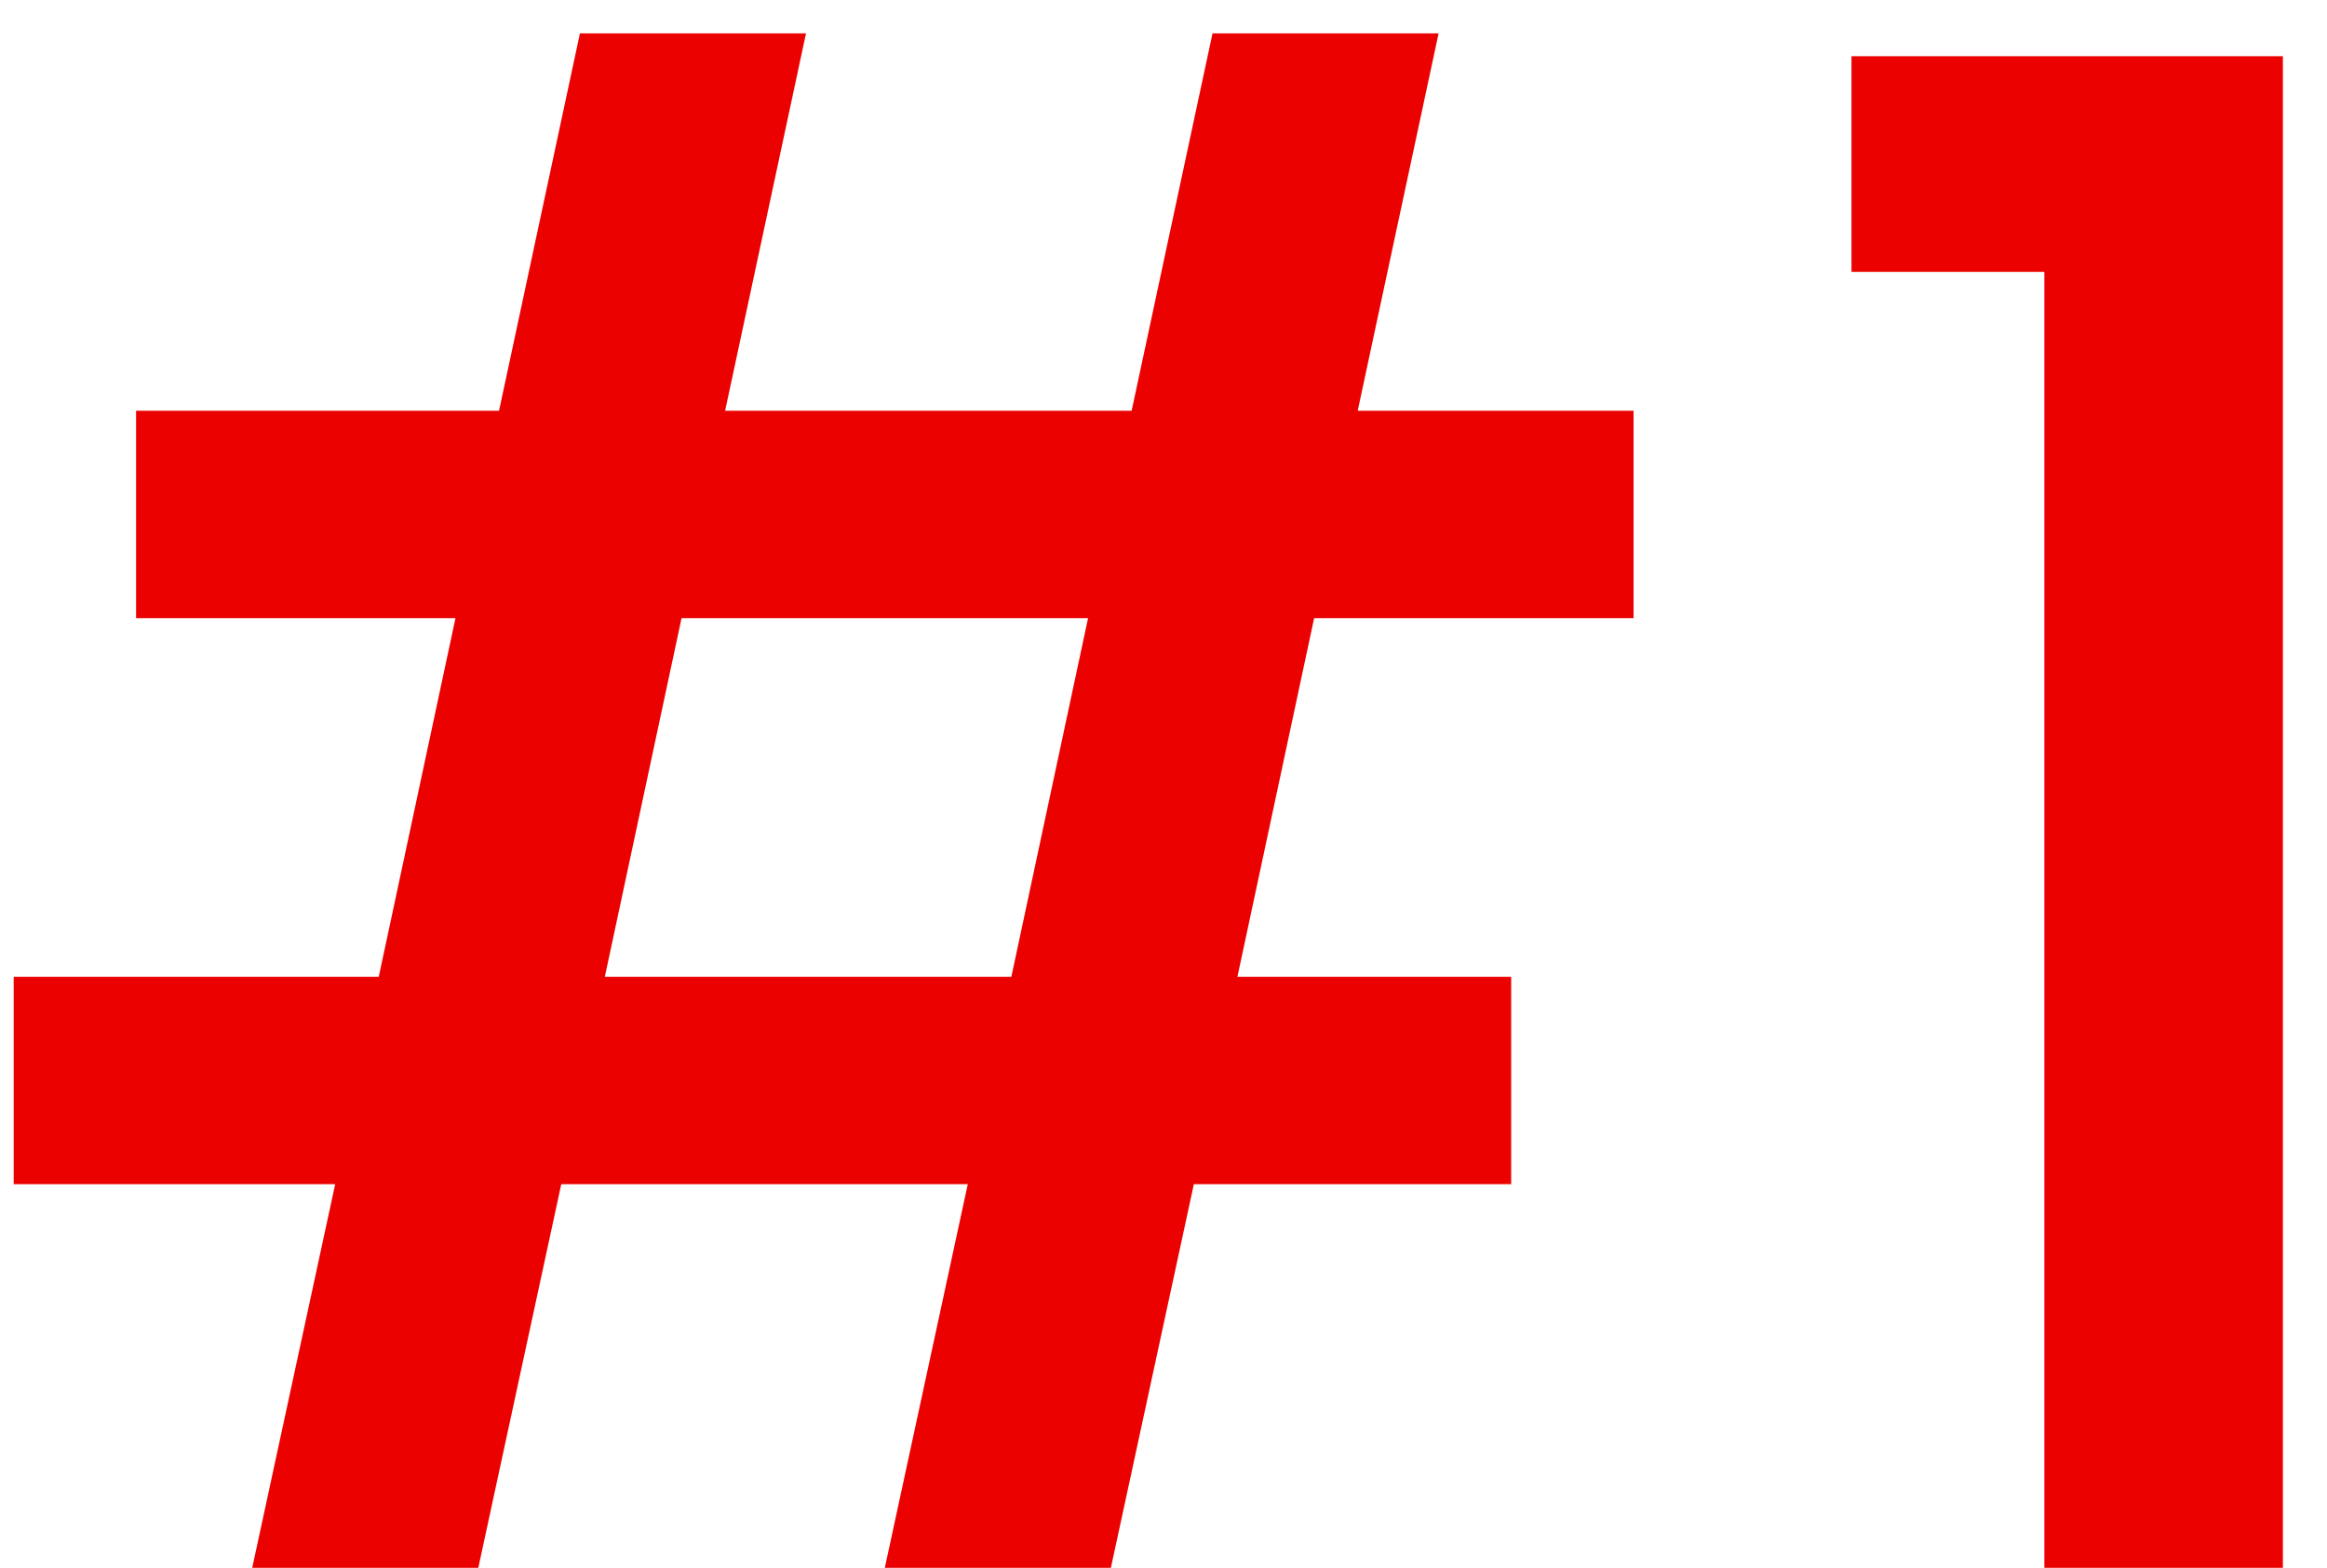
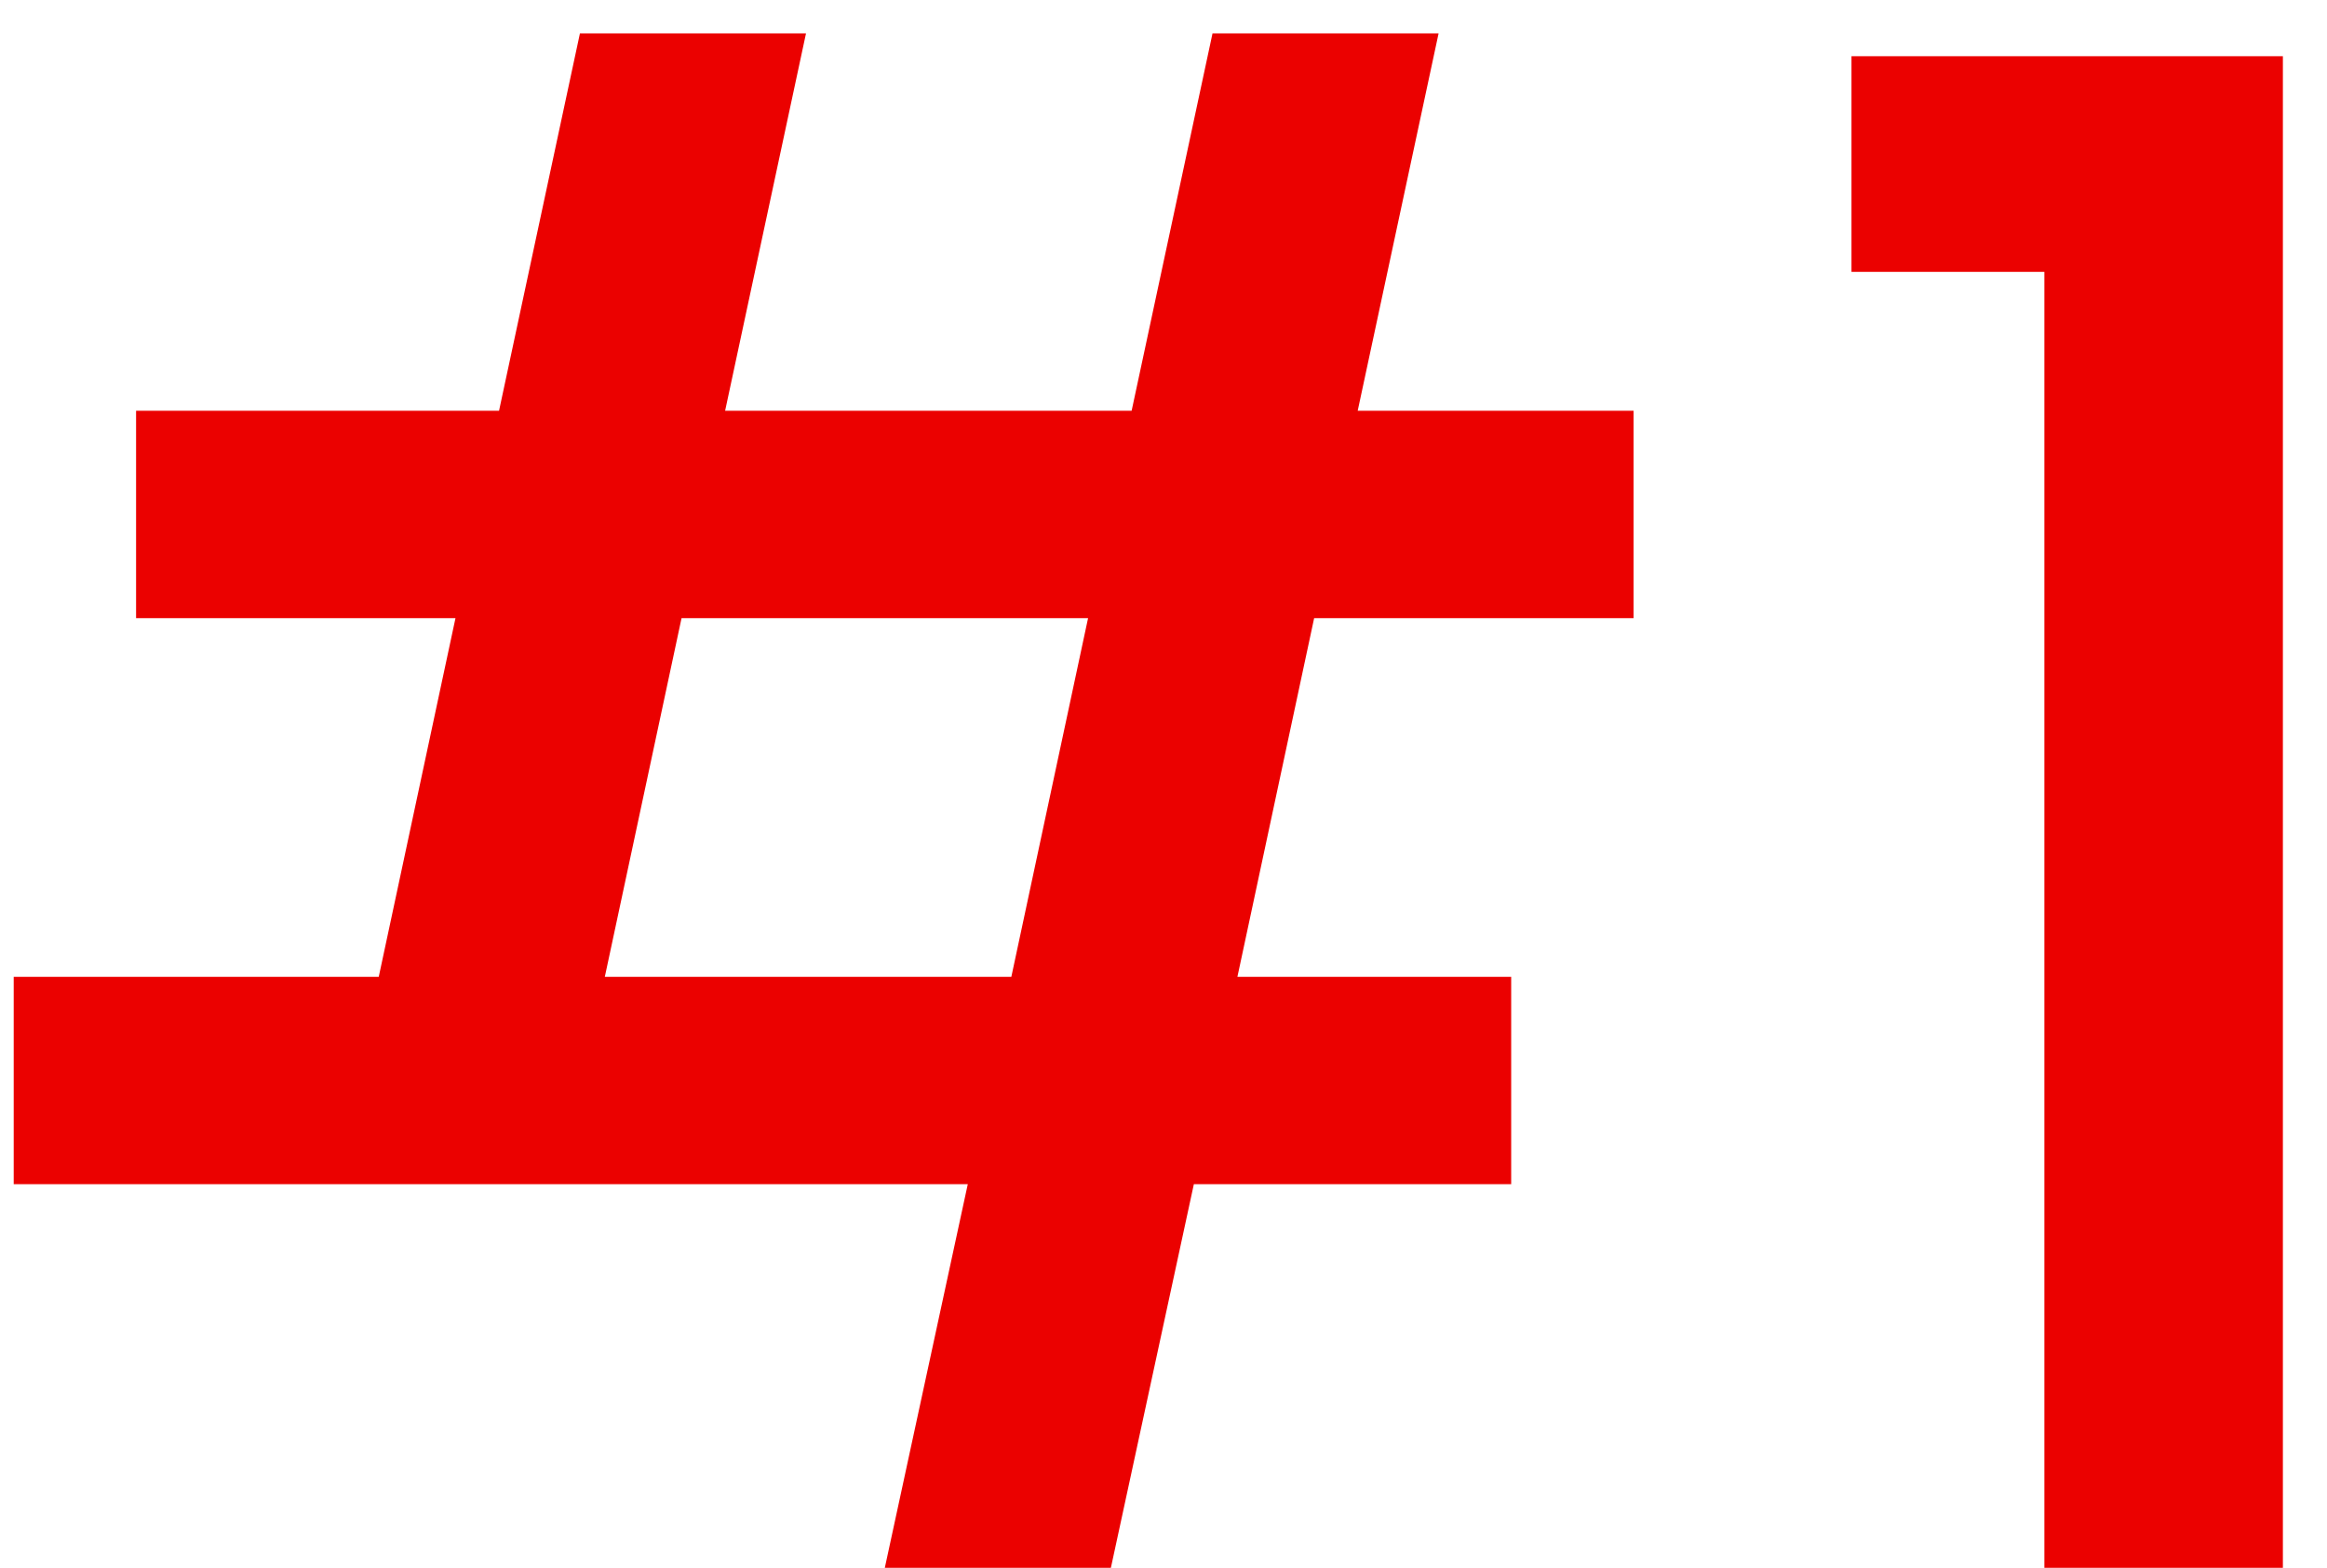
<svg xmlns="http://www.w3.org/2000/svg" width="46" height="31" viewBox="0 0 46 31" fill="none">
-   <path d="M25.978 12.222L24.461 19.315H29.873V23.415H23.6L21.96 31H17.491L19.131 23.415H11.095L9.455 31H4.986L6.626 23.415H0.271V19.315H7.487L9.004 12.222H2.69V8.122H9.865L11.464 0.66H15.933L14.334 8.122H22.37L23.969 0.66H28.438L26.839 8.122H32.292V12.222H25.978ZM21.509 12.222H13.473L11.956 19.315H19.992L21.509 12.222ZM36.6 5.375V1.111H45.128V31H40.413V5.375H36.6Z" fill="#EB0100" />
+   <path d="M25.978 12.222L24.461 19.315H29.873V23.415H23.6L21.96 31H17.491L19.131 23.415H11.095H4.986L6.626 23.415H0.271V19.315H7.487L9.004 12.222H2.69V8.122H9.865L11.464 0.66H15.933L14.334 8.122H22.37L23.969 0.66H28.438L26.839 8.122H32.292V12.222H25.978ZM21.509 12.222H13.473L11.956 19.315H19.992L21.509 12.222ZM36.6 5.375V1.111H45.128V31H40.413V5.375H36.6Z" fill="#EB0100" />
</svg>